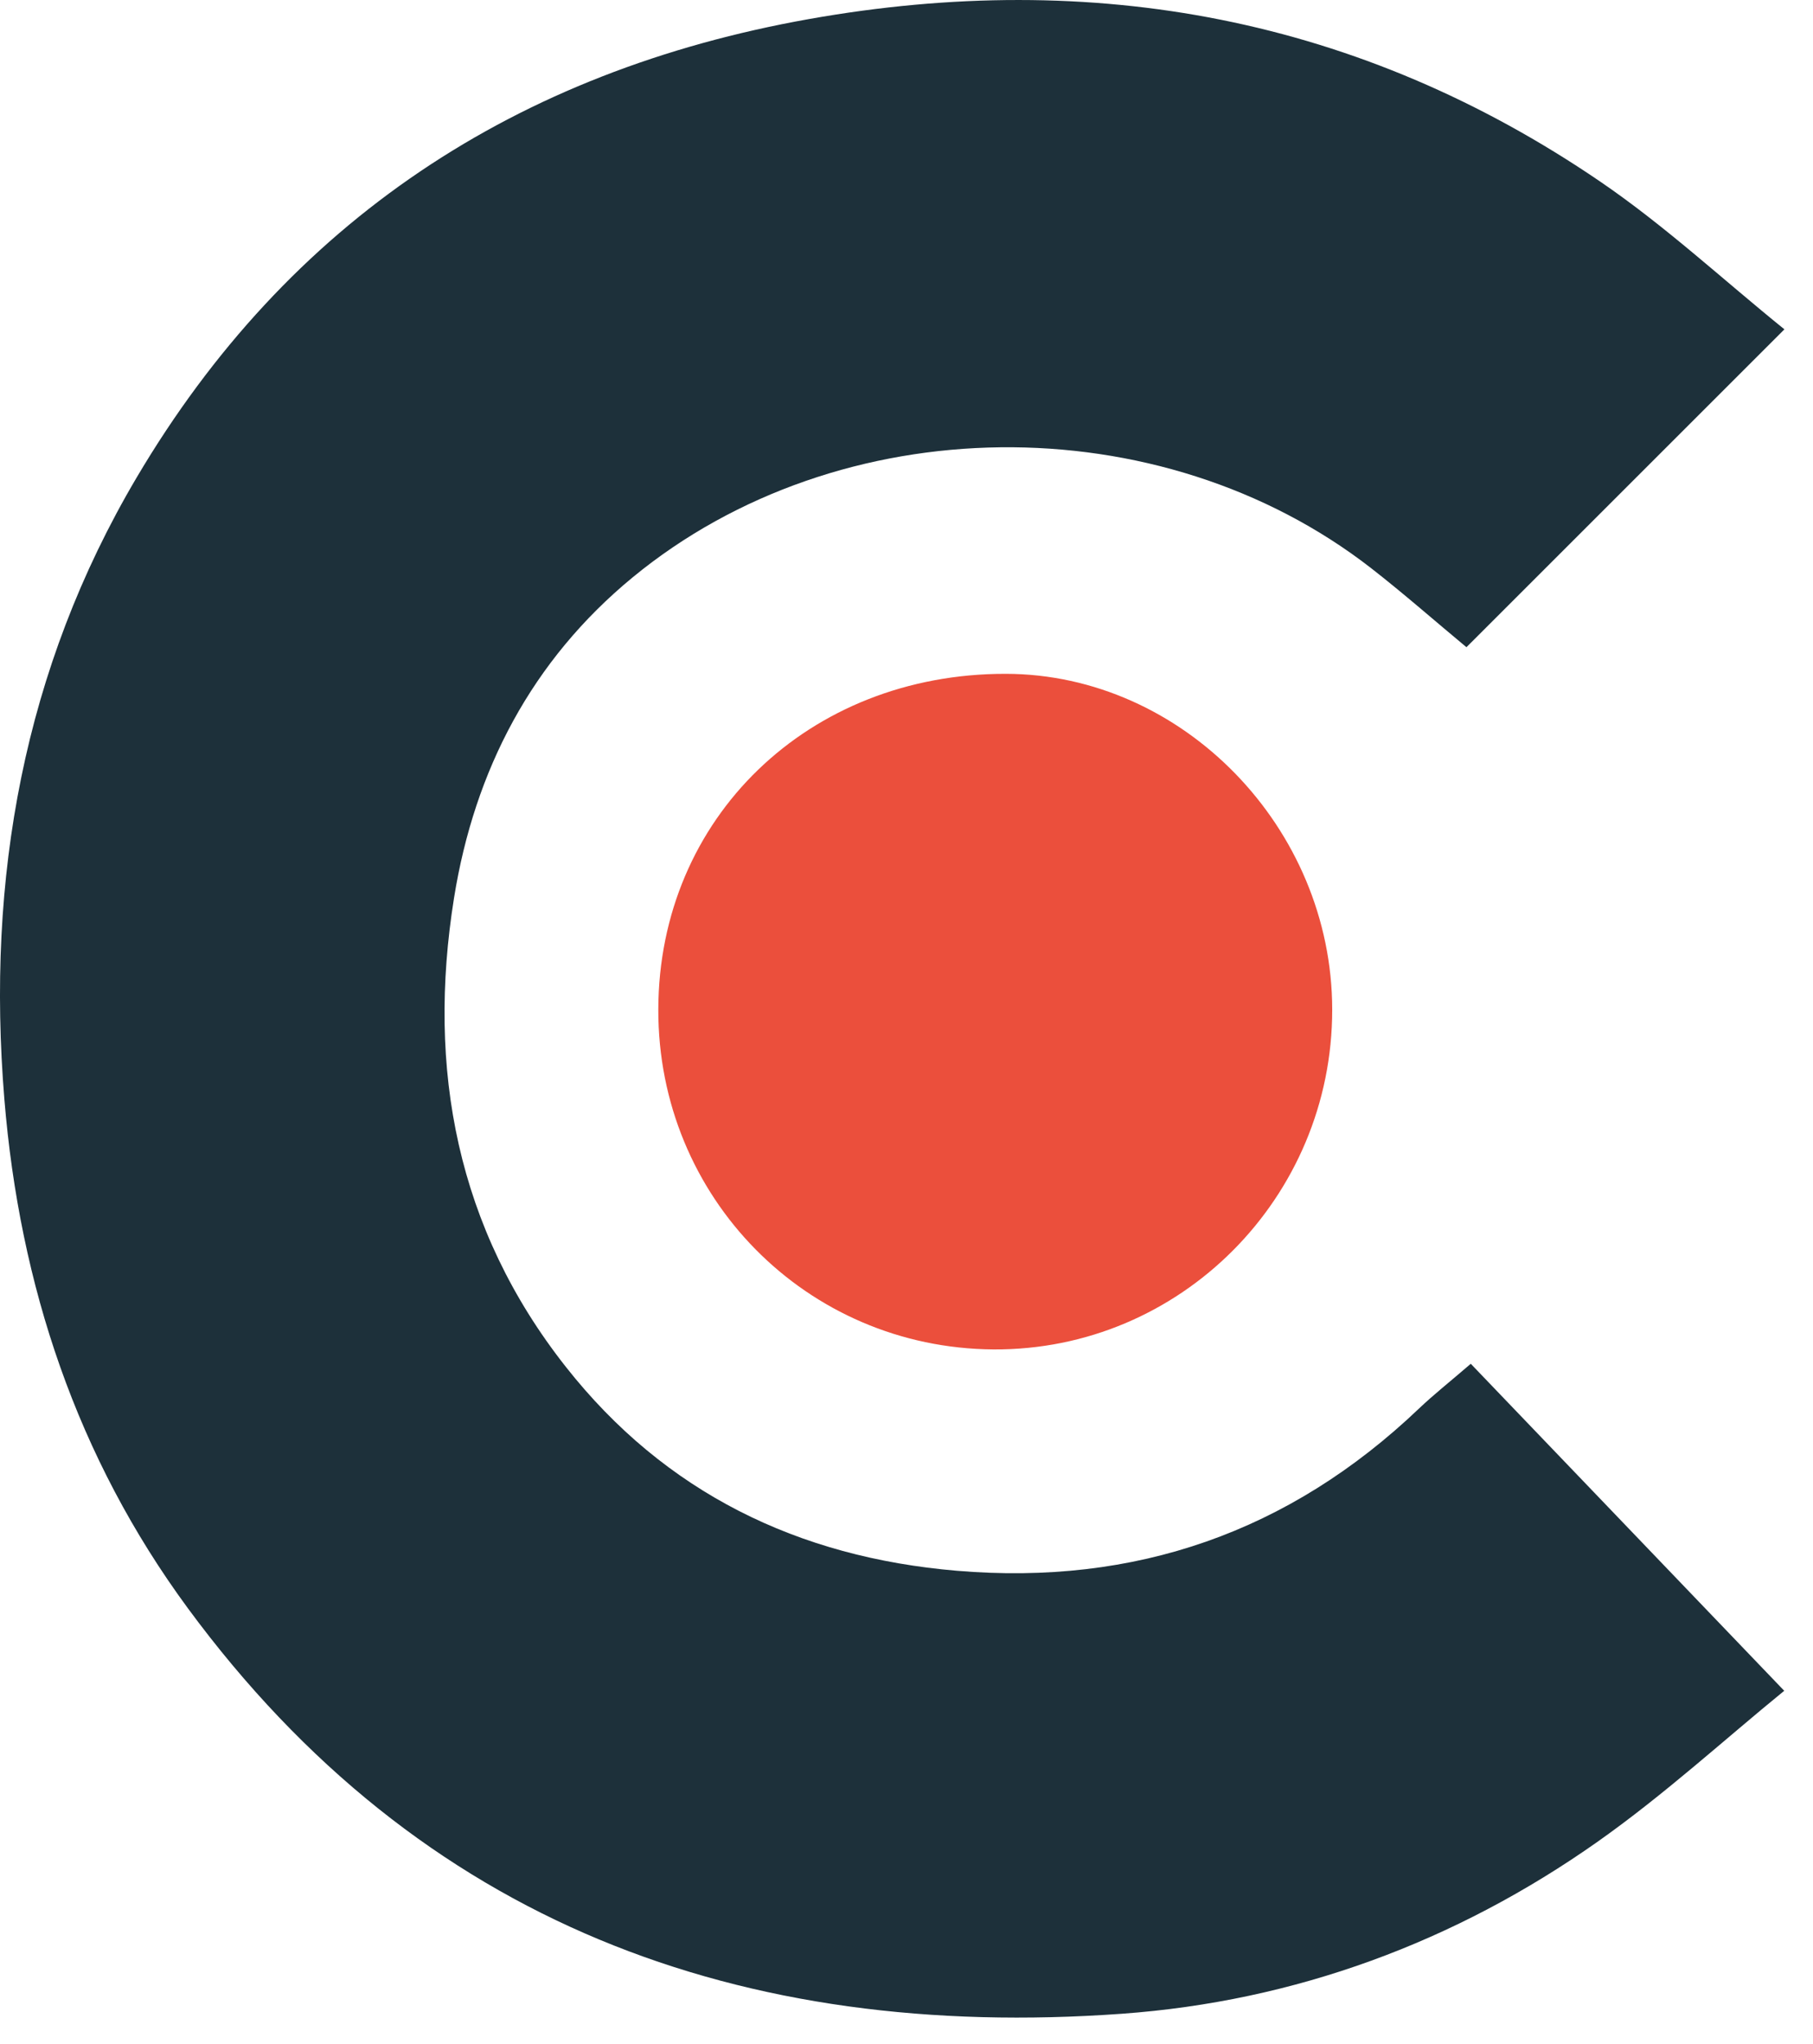
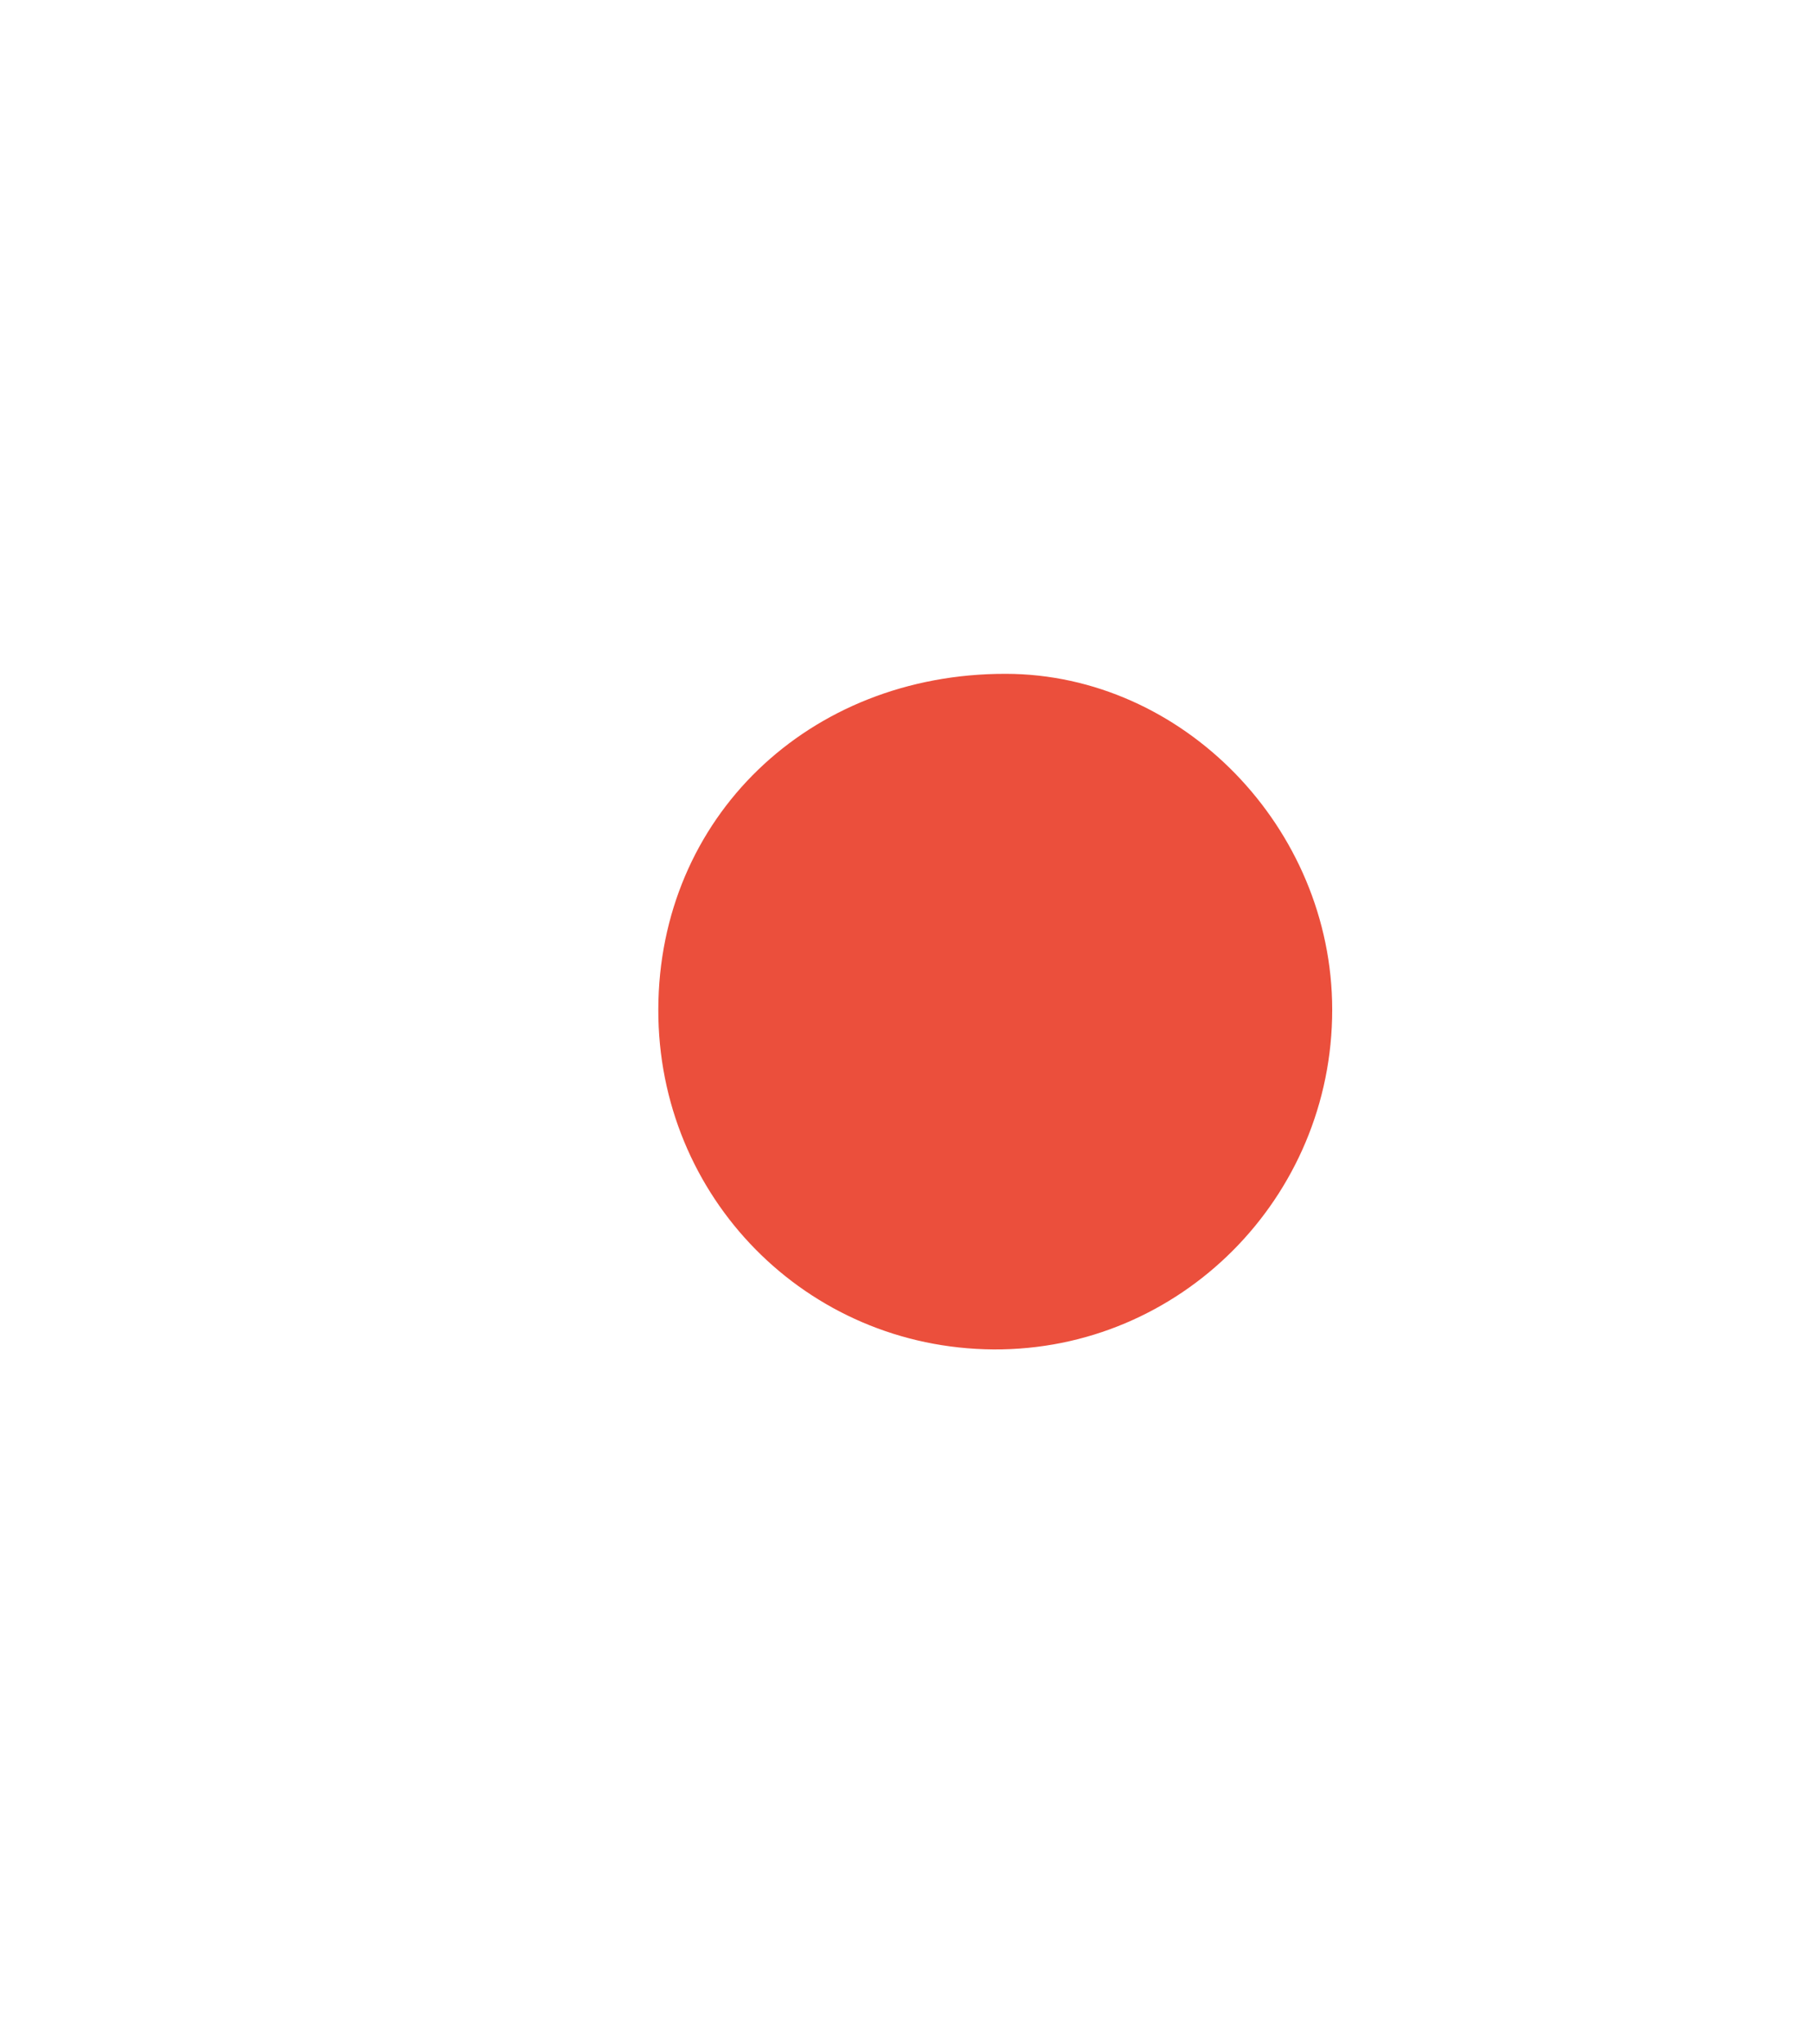
<svg xmlns="http://www.w3.org/2000/svg" width="47" height="53" viewBox="0 0 47 53" fill="none">
-   <path d="M38.128 35.36C40.827 38.176 43.472 40.935 46.254 43.839C44.715 45.094 43.144 46.533 41.418 47.751C37.727 50.355 33.572 51.889 29.082 52.213C19.218 52.924 10.889 49.875 4.871 41.7C1.995 37.791 0.509 33.331 0.113 28.498C-0.357 22.78 0.608 17.349 3.541 12.384C7.478 5.72 13.396 1.843 20.973 0.494C28.35 -0.819 35.244 0.454 41.476 4.703C43.163 5.853 44.675 7.259 46.259 8.539C43.451 11.347 40.748 14.049 38.016 16.781C37.211 16.113 36.402 15.4 35.553 14.738C30.072 10.47 21.765 10.555 16.402 14.969C13.786 17.122 12.302 19.971 11.771 23.277C11.06 27.712 11.841 31.854 14.67 35.442C17.24 38.705 20.693 40.379 24.804 40.727C29.424 41.118 33.423 39.726 36.785 36.522C37.164 36.161 37.575 35.837 38.131 35.358L38.128 35.36Z" fill="#1D303A" />
  <path d="M17.066 26.169C17.078 21.209 20.957 17.463 26.074 17.471C30.658 17.478 34.532 21.462 34.536 26.174C34.541 31.057 30.593 35.019 25.753 34.988C20.908 34.955 17.053 31.044 17.066 26.171V26.169Z" fill="#EB4F3C" />
</svg>